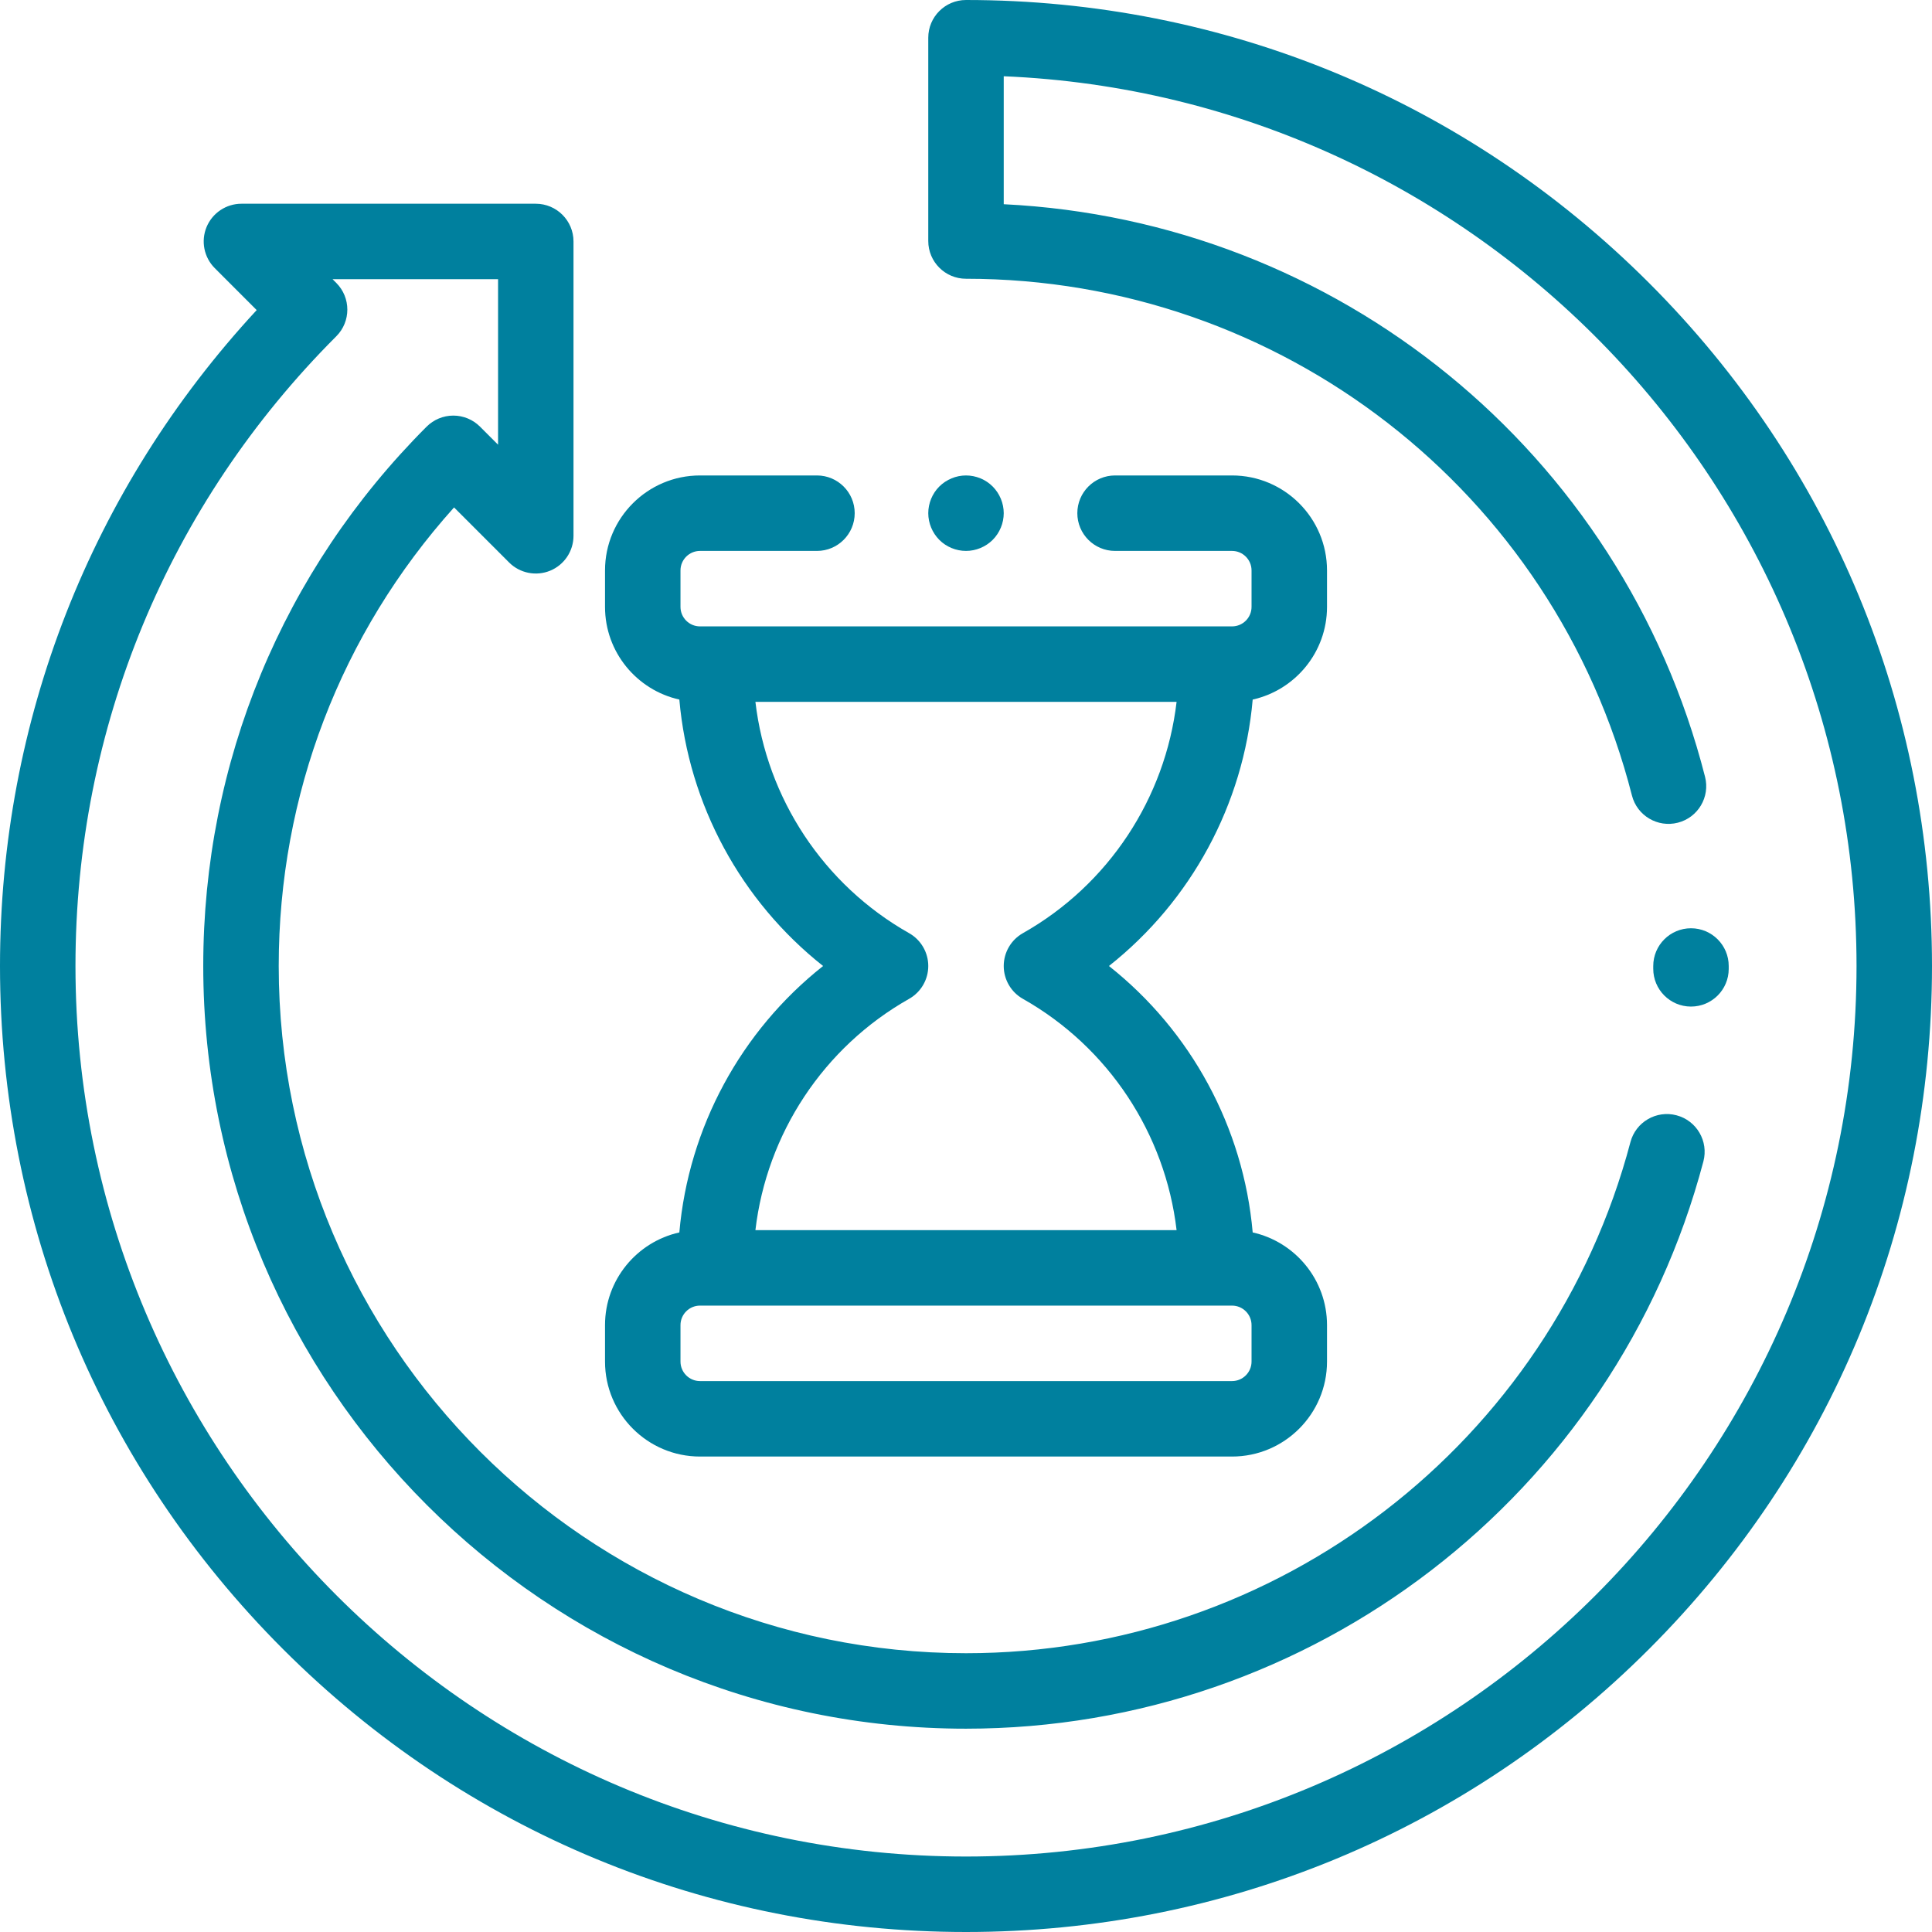
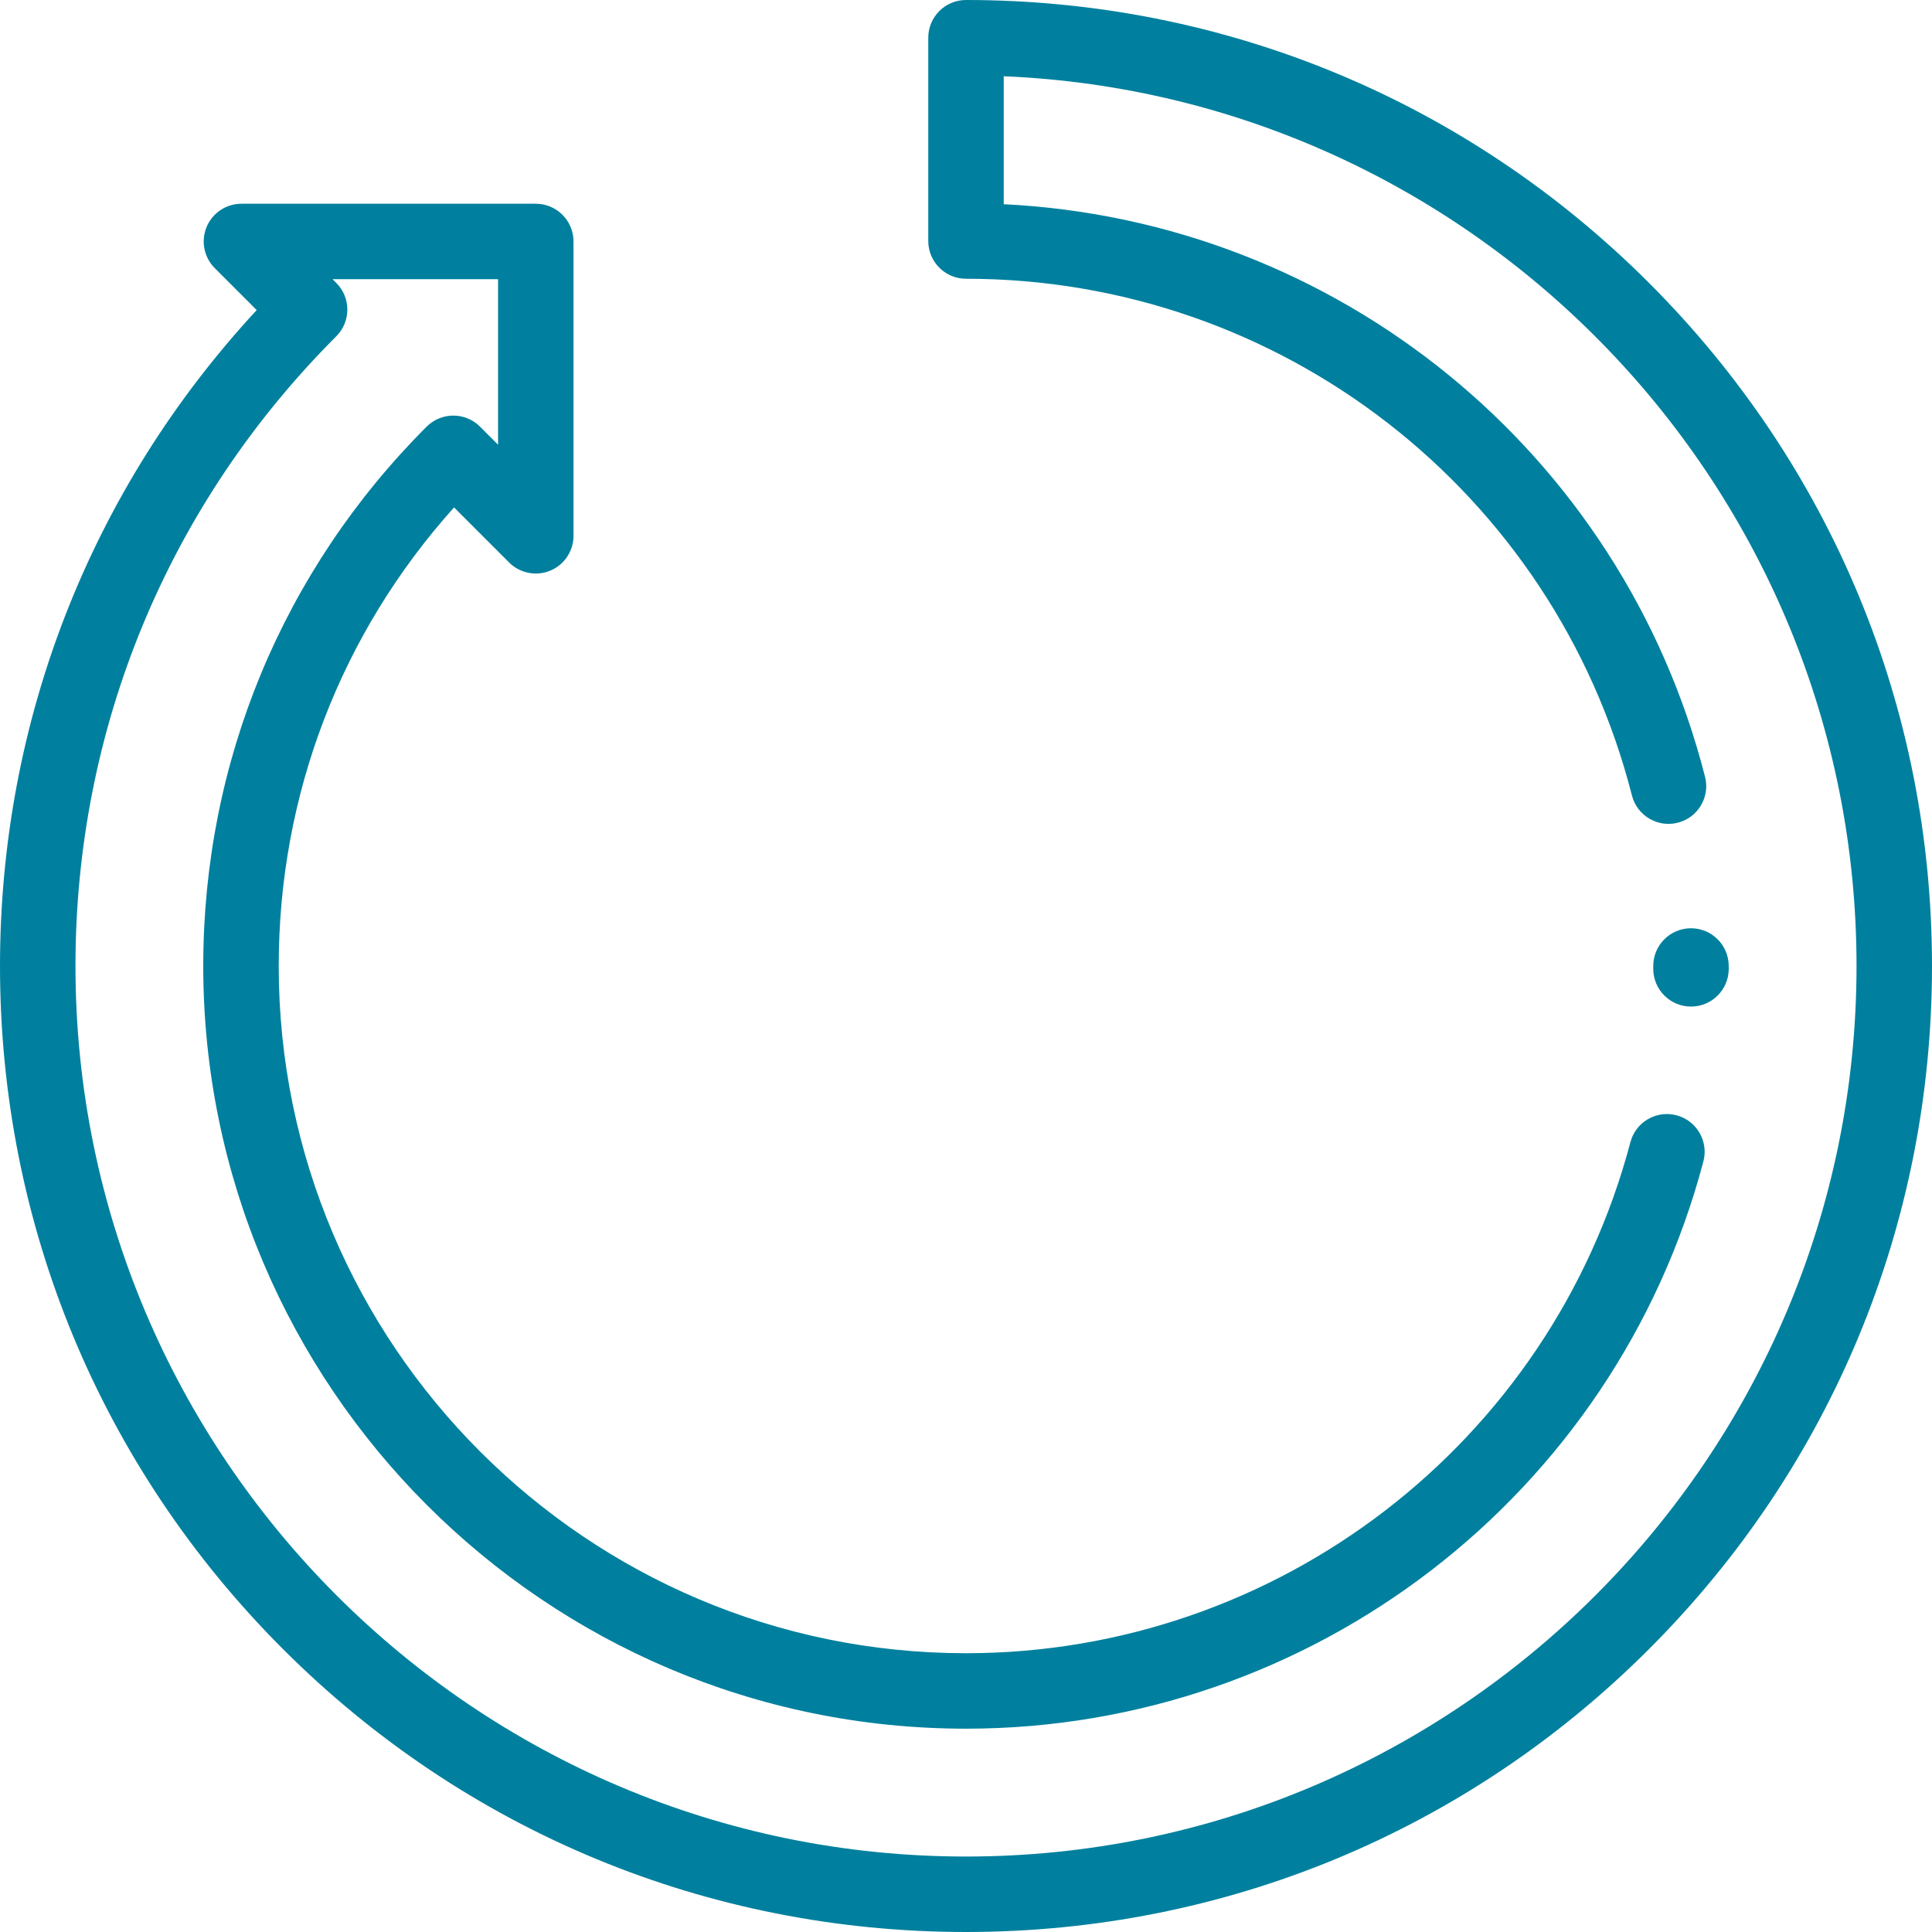
<svg xmlns="http://www.w3.org/2000/svg" id="uuid-4e364e04-2164-4071-9e16-232a531e2fa4" width="64" height="64" viewBox="0 0 64 64">
  <defs>
    <style>.uuid-757f8247-10b4-4a51-882b-dad08edfbe57{fill:#00809e;}</style>
  </defs>
  <path class="uuid-757f8247-10b4-4a51-882b-dad08edfbe57" d="m56.016,33.344c.688,0,1.248-.556,1.25-1.245v-.099c0-.69-.56-1.25-1.25-1.25s-1.25.56-1.25,1.25v.089c-.002.69.555,1.252,1.245,1.255h.005Z" />
  <path class="uuid-757f8247-10b4-4a51-882b-dad08edfbe57" d="m54.627,9.373C48.583,3.329,40.547,0,32,0c-.69,0-1.25.56-1.25,1.25v6.734c0,.69.56,1.25,1.25,1.25,10.416,0,19.487,7.039,22.06,17.117.17.669.852,1.073,1.52.902.669-.17,1.073-.851.902-1.52-2.752-10.781-12.203-18.429-23.232-18.968V2.526c15.688.657,28.25,13.626,28.25,29.474,0,16.267-13.233,29.5-29.5,29.5S2.5,48.267,2.5,32c0-7.879,3.068-15.288,8.64-20.86.488-.488.488-1.279,0-1.768l-.123-.123h5.482v5.482l-.598-.598c-.234-.234-.552-.366-.884-.366s-.649.132-.884.366c-4.772,4.772-7.4,11.117-7.4,17.866,0,13.932,11.334,25.266,25.266,25.266,11.458,0,21.503-7.727,24.428-18.791.176-.667-.222-1.352-.889-1.528-.668-.177-1.352.221-1.528.889-2.636,9.968-11.687,16.93-22.011,16.93-12.553,0-22.766-10.213-22.766-22.766,0-5.663,2.054-11.009,5.808-15.19l1.824,1.824c.357.357.896.464,1.362.271s.771-.649.771-1.155v-9.75c0-.69-.56-1.25-1.25-1.25h-9.75c-.505,0-.961.305-1.155.771-.193.467-.086,1.005.271,1.362l1.389,1.39C3.011,16.204,0,23.871,0,32c0,8.547,3.329,16.583,9.373,22.627s14.08,9.373,22.627,9.373,16.583-3.329,22.627-9.373,9.373-14.08,9.373-22.627-3.329-16.583-9.373-22.627Z" />
-   <path class="uuid-757f8247-10b4-4a51-882b-dad08edfbe57" d="m23.188,48.25h17.625c1.735,0,3.146-1.411,3.146-3.146v-1.208c0-1.5-1.055-2.757-2.462-3.07-.305-3.478-2.042-6.674-4.762-8.826,2.72-2.151,4.457-5.348,4.762-8.826,1.407-.313,2.462-1.57,2.462-3.07v-1.208c0-1.735-1.411-3.146-3.146-3.146h-3.875c-.69,0-1.25.56-1.25,1.25s.56,1.25,1.25,1.25h3.875c.356,0,.646.29.646.646v1.208c0,.356-.29.646-.646.646h-17.625c-.356,0-.646-.29-.646-.646v-1.208c0-.356.29-.646.646-.646h3.875c.69,0,1.25-.56,1.25-1.25s-.56-1.25-1.25-1.25h-3.875c-1.735,0-3.146,1.411-3.146,3.146v1.208c0,1.5,1.055,2.757,2.462,3.07.305,3.478,2.042,6.674,4.762,8.826-2.72,2.151-4.457,5.348-4.762,8.826-1.407.313-2.462,1.57-2.462,3.07v1.208c0,1.735,1.411,3.146,3.146,3.146Zm18.271-3.146c0,.356-.29.646-.646.646h-17.625c-.356,0-.646-.29-.646-.646v-1.208c0-.356.29-.646.646-.646h17.625c.356,0,.646.29.646.646v1.208Zm-11.344-12.016c.393-.222.635-.638.635-1.088s-.243-.867-.635-1.088c-2.837-1.603-4.716-4.468-5.091-7.662h13.952c-.375,3.193-2.253,6.059-5.091,7.662-.393.222-.635.638-.635,1.088s.243.867.635,1.088c2.837,1.603,4.716,4.468,5.091,7.662h-13.952c.375-3.193,2.253-6.059,5.091-7.662Z" />
-   <path class="uuid-757f8247-10b4-4a51-882b-dad08edfbe57" d="m32.884,17.884c.232-.232.366-.555.366-.884s-.134-.651-.366-.884-.555-.366-.884-.366-.651.134-.884.366-.366.555-.366.884.134.651.366.884.555.366.884.366.651-.134.884-.366Z" />
</svg>